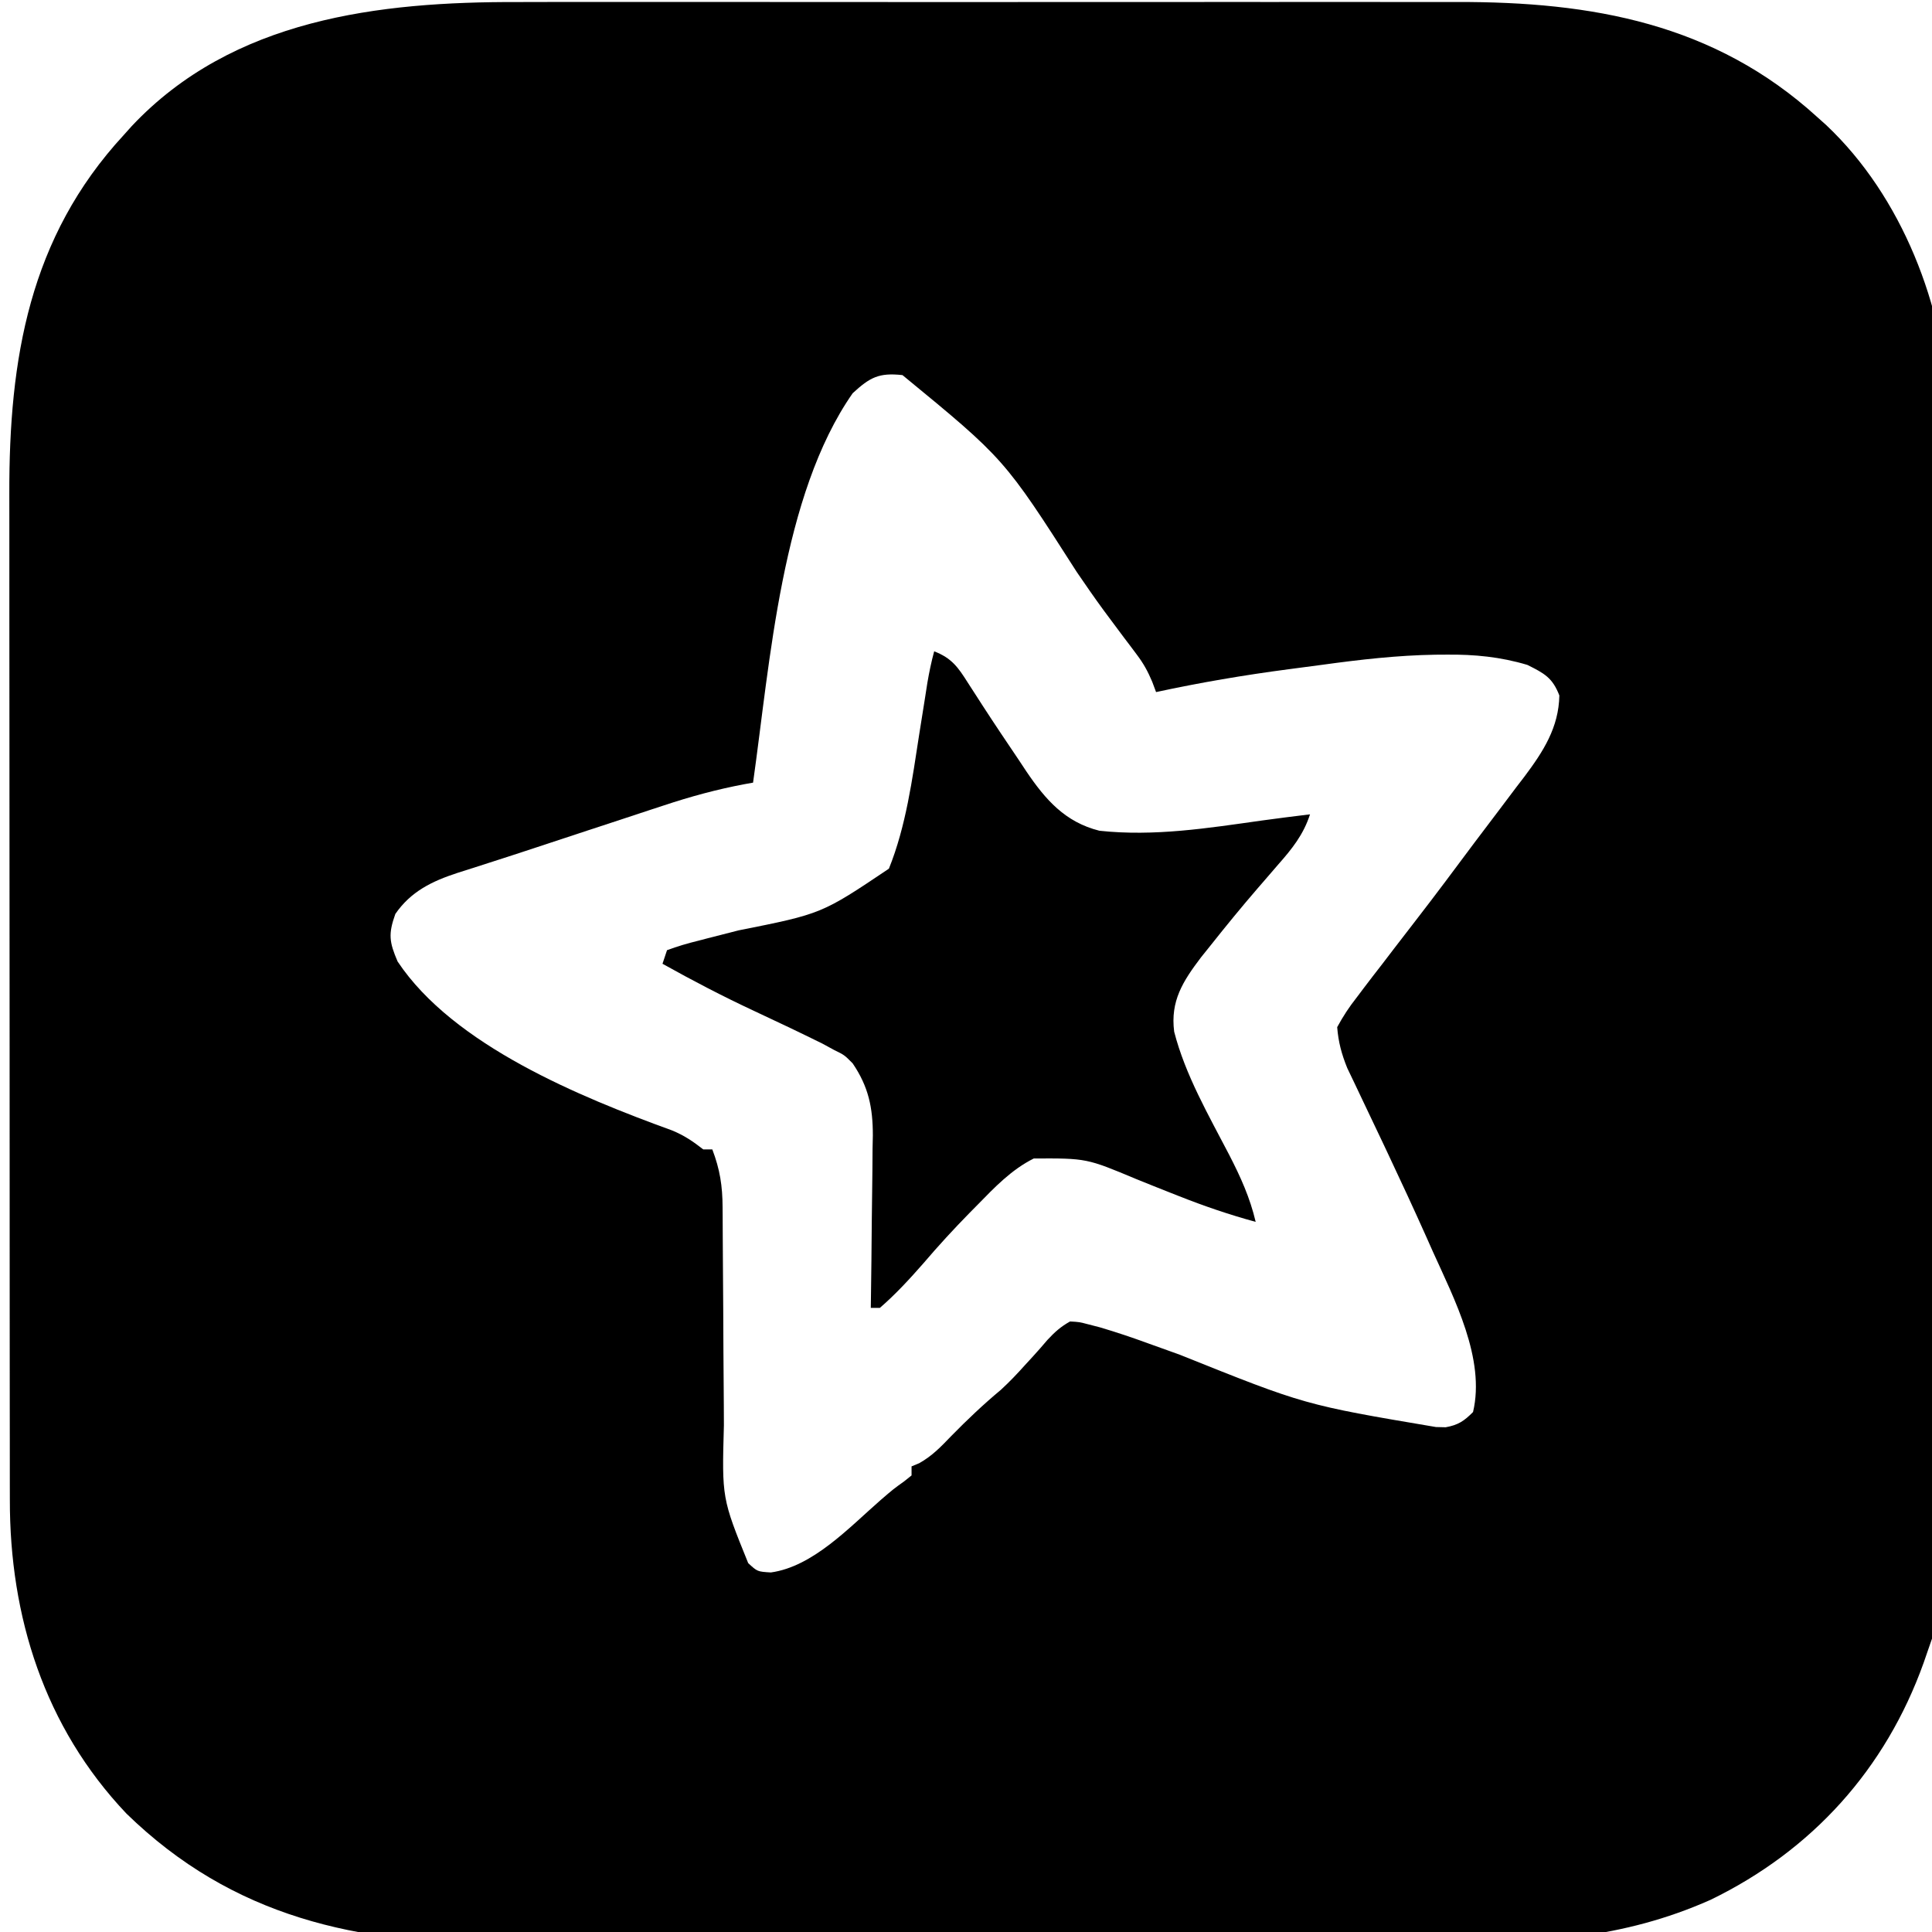
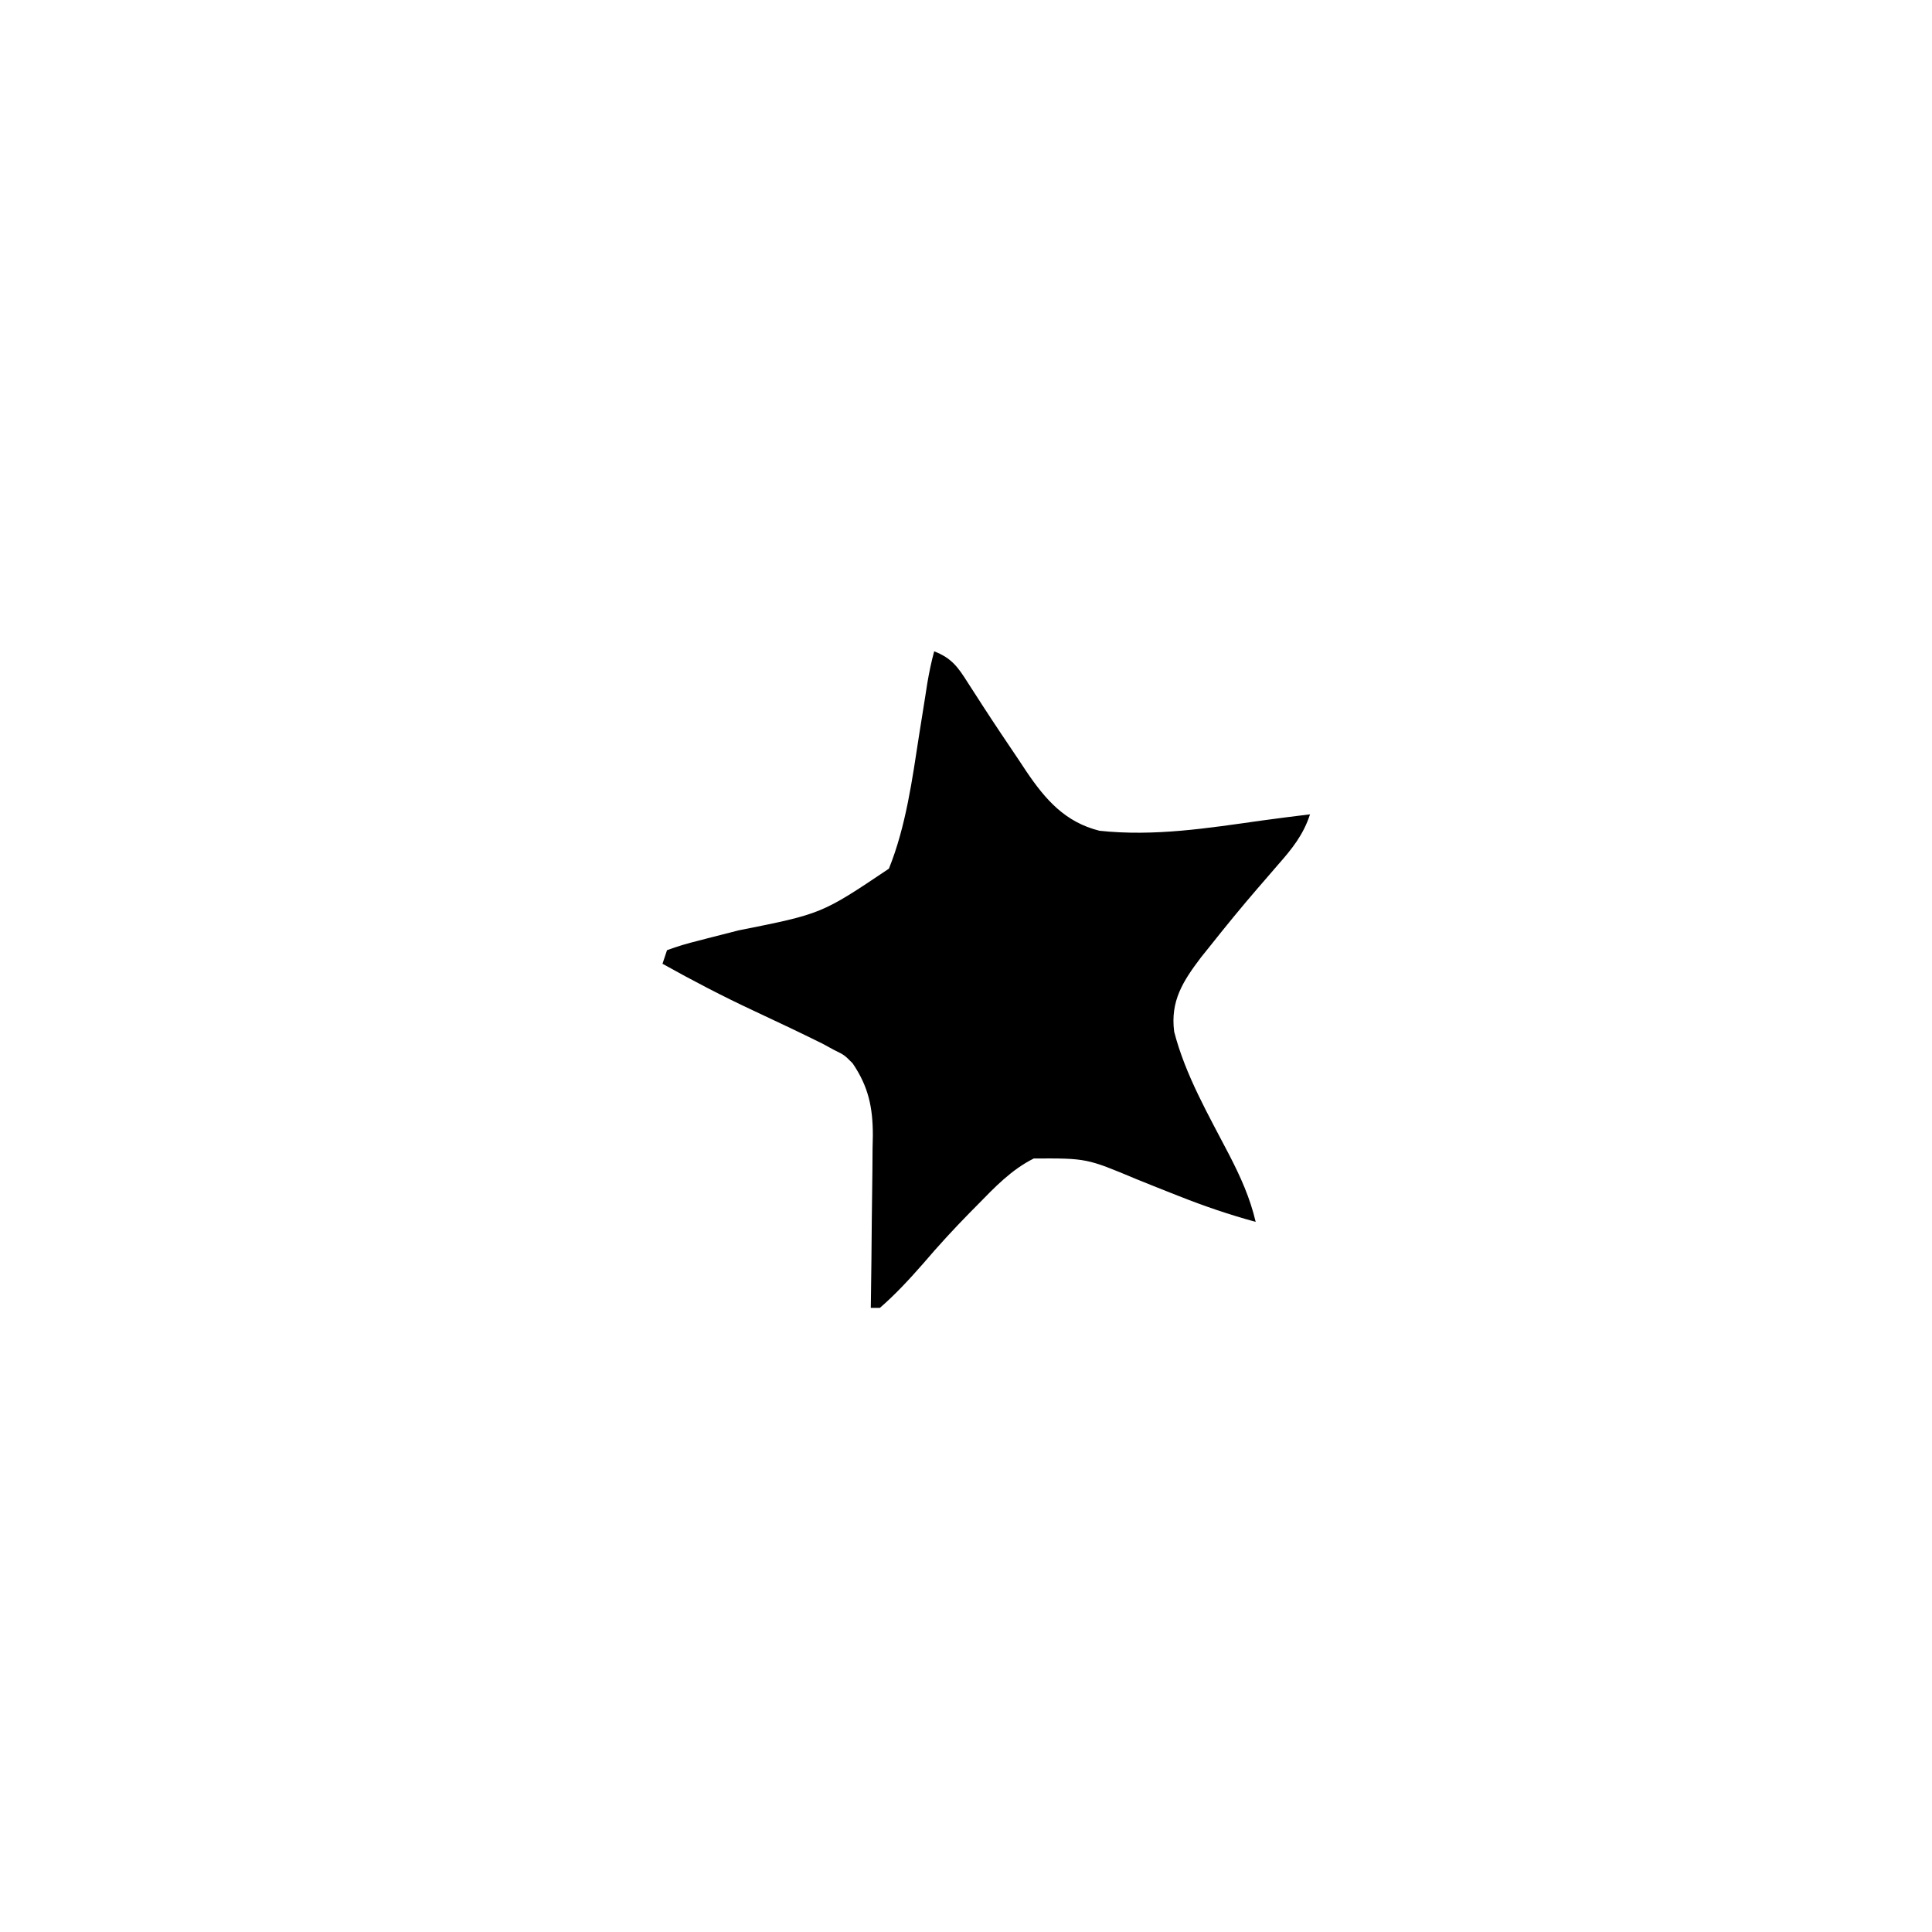
<svg xmlns="http://www.w3.org/2000/svg" version="1.1" width="32" height="32">
  <g id="g2" transform="matrix(0.075,0,0,0.075,-28.777,-6.387)">
-     <path d="m 0,0 c 2.476,-0.004 4.952,-0.009 7.428,-0.016 5.983,-0.012 11.967,-0.011 17.95,-0.002 4.87,0.007 9.739,0.008 14.609,0.004 0.697,-4.597e-4 1.395,-9.194e-4 2.113,-0.001 1.417,-9.5933e-4 2.835,-0.002 4.252,-0.003 13.24,-0.009 26.48,0.001 39.72,0.017 11.321,0.013 22.643,0.011 33.964,-0.003 13.198,-0.016 26.396,-0.022 39.594,-0.013 1.412,9.5549e-4 2.823,0.002 4.235,0.003 0.694,4.6282e-4 1.388,9.2565e-4 2.104,0.001 4.855,0.003 9.71,-0.002 14.565,-0.009 6.553,-0.009 13.107,-0.003 19.66,0.015 2.392,0.004 4.784,0.003 7.176,-0.004 29.781,-0.075 56.844,4.716 79.557,25.398 0.982,0.878 0.982,0.878 1.984,1.773 16.777,15.812 26.103,40.061 27.131,62.781 0.19,7.375 0.157,14.752 0.143,22.129 0.003,2.482 0.006,4.964 0.011,7.445 0.008,6.012 0.007,12.024 10e-4,18.036 -0.005,4.891 -0.005,9.782 -0.003,14.673 3.1e-4,0.699 6.2e-4,1.398 9.3e-4,2.118 6.4e-4,1.42 0.001,2.841 0.002,4.261 0.006,13.286 -8.3e-4,26.572 -0.012,39.857 -0.009,11.373 -0.007,22.745 0.002,34.118 0.011,13.242 0.015,26.484 0.009,39.725 -6.4e-4,1.415 -10e-4,2.83 -0.002,4.245 -3.1e-4,0.696 -6.1e-4,1.392 -9.3e-4,2.109 -0.002,4.879 0.001,9.758 0.006,14.636 0.006,6.58 0.002,13.159 -0.01,19.739 -0.003,2.407 -0.002,4.813 0.003,7.22 0.05,29.96 0.05,29.96 -4.953,44.196 -0.262,0.758 -0.524,1.516 -0.794,2.298 -8.398,23.47 -24.625,41.474 -47.069,52.363 -19.468,8.66 -37.98,9.576 -58.956,9.552 -2.475,0.004 -4.95,0.01 -7.425,0.015 -6.001,0.012 -12.001,0.015 -18.002,0.012 -4.884,-0.002 -9.768,-2e-5 -14.652,0.004 -0.698,6e-4 -1.396,10e-4 -2.115,0.002 -1.418,10e-4 -2.837,0.002 -4.255,0.004 -13.273,0.011 -26.547,0.009 -39.82,0.003 -12.105,-0.005 -24.211,0.006 -36.316,0.025 -12.469,0.019 -24.938,0.028 -37.407,0.024 -6.985,-0.002 -13.969,4.9e-4 -20.954,0.015 -6.574,0.013 -13.148,0.011 -19.721,-0.002 -2.4,-0.002 -4.8,3.2e-4 -7.2,0.009 -31.951,0.103 -59.448,-5.76 -83.023,-28.72 -18.104,-19.093 -25.777,-43.477 -25.735,-69.295 -0.002,-1.035 -0.005,-2.07 -0.007,-3.136 -0.006,-3.45 -0.006,-6.899 -0.005,-10.349 -0.003,-2.481 -0.006,-4.962 -0.01,-7.443 -0.008,-6.029 -0.011,-12.059 -0.012,-18.088 -4.8e-4,-4.905 -0.003,-9.811 -0.006,-14.716 -0.009,-13.932 -0.013,-27.863 -0.013,-41.795 4e-5,-0.75 8e-5,-1.5 1.2e-4,-2.273 4e-5,-0.751 8e-5,-1.502 1.2e-4,-2.275 4.1e-4,-12.16 -0.009,-24.32 -0.023,-36.48 -0.014,-12.51 -0.021,-25.019 -0.02,-37.529 3.3e-4,-7.014 -0.002,-14.027 -0.013,-21.041 -0.01,-6.6 -0.01,-13.2 -0.002,-19.8 0.001,-2.415 -0.001,-4.829 -0.007,-7.244 -0.07,-29.754 4.385,-56.599 25.252,-79.201 0.876,-0.978 0.876,-0.978 1.77,-1.977 C -62.973,3.668 -30.684,-0.086 0,0 Z m 73.926,86.388 c -15.714,22.51 -18.231,59.391 -22,86 -0.609,0.109 -1.218,0.218 -1.845,0.33 -6.141,1.156 -11.981,2.745 -17.905,4.716 -1.346,0.441 -1.346,0.441 -2.72,0.89 -2.845,0.932 -5.688,1.873 -8.53,2.813 -1.874,0.615 -3.747,1.23 -5.621,1.844 -3.683,1.208 -7.364,2.423 -11.043,3.644 -3.509,1.163 -7.023,2.306 -10.544,3.432 -0.819,0.265 -1.639,0.53 -2.483,0.803 -1.526,0.493 -3.053,0.98 -4.583,1.46 -5.627,1.833 -10.308,4.108 -13.725,9.067 -1.581,4.428 -1.347,6.19 0.5,10.5 12.335,18.544 40.419,29.967 60.637,37.316 2.697,1.115 4.58,2.406 6.863,4.184 0.66,0 1.32,0 2,0 1.685,4.414 2.254,8.078 2.271,12.793 0.005,0.651 0.01,1.303 0.016,1.974 0.01,1.406 0.016,2.812 0.018,4.218 0.004,2.239 0.021,4.478 0.041,6.717 0.055,6.364 0.086,12.727 0.111,19.091 0.016,3.904 0.046,7.808 0.085,11.711 0.011,1.473 0.018,2.947 0.018,4.42 -0.446,16.094 -0.446,16.094 5.366,30.438 2.028,1.88 2.028,1.88 5.009,2.063 9.313,-1.293 17.328,-9.962 24.219,-15.973 2.848,-2.453 2.848,-2.453 5.227,-4.156 0.535,-0.428 1.07,-0.856 1.621,-1.297 0,-0.66 0,-1.32 0,-2 0.562,-0.233 1.124,-0.467 1.703,-0.707 2.864,-1.612 4.769,-3.612 7.047,-5.98 3.535,-3.612 7.114,-7 10.992,-10.234 1.909,-1.757 3.603,-3.539 5.328,-5.469 0.555,-0.603 1.109,-1.206 1.68,-1.827 1.105,-1.209 2.187,-2.439 3.243,-3.692 1.613,-1.74 2.935,-2.933 5.007,-4.091 2.015,0.103 2.015,0.103 4.2,0.673 0.794,0.205 1.589,0.411 2.407,0.623 3.591,1.057 7.112,2.245 10.627,3.532 1.55,0.556 3.1,1.111 4.649,1.667 0.796,0.287 1.591,0.575 2.411,0.87 27.566,11.063 27.566,11.063 56.517,15.947 0.708,0.017 1.415,0.034 2.145,0.051 2.754,-0.49 4.078,-1.381 6.043,-3.363 2.773,-11.705 -4.181,-25.042 -8.875,-35.438 -0.695,-1.564 -0.695,-1.564 -1.404,-3.159 -2.77,-6.194 -5.622,-12.346 -8.518,-18.481 -0.319,-0.676 -0.637,-1.352 -0.965,-2.049 -1.565,-3.321 -3.139,-6.637 -4.73,-9.947 -0.579,-1.219 -1.157,-2.438 -1.735,-3.656 -0.511,-1.066 -1.023,-2.133 -1.549,-3.231 -1.245,-3.091 -1.966,-5.717 -2.224,-9.038 1.343,-2.466 2.599,-4.387 4.312,-6.562 0.457,-0.609 0.914,-1.217 1.385,-1.844 1.417,-1.878 2.857,-3.737 4.302,-5.593 0.825,-1.079 1.65,-2.158 2.473,-3.238 1.631,-2.129 3.266,-4.253 4.91,-6.371 4.389,-5.668 8.669,-11.416 12.951,-17.165 1.8,-2.404 3.618,-4.795 5.436,-7.187 1.265,-1.679 2.529,-3.359 3.793,-5.039 0.596,-0.777 1.192,-1.554 1.806,-2.354 4.124,-5.514 7.558,-10.793 7.694,-17.896 -1.521,-3.937 -3.31,-4.874 -7.062,-6.75 -5.916,-1.772 -11.679,-2.335 -17.828,-2.27 -0.815,0.005 -1.63,0.01 -2.469,0.015 -8.4,0.135 -16.66,1.08 -24.975,2.226 -2.49,0.343 -4.981,0.667 -7.474,0.988 -9.844,1.293 -19.547,2.947 -29.254,5.041 -0.283,-0.757 -0.566,-1.513 -0.857,-2.293 -0.981,-2.325 -1.921,-4.028 -3.428,-6.02 -0.443,-0.594 -0.887,-1.187 -1.344,-1.799 -0.473,-0.623 -0.946,-1.247 -1.434,-1.889 -1.003,-1.343 -2.004,-2.686 -3.004,-4.031 -0.747,-1.004 -0.747,-1.004 -1.508,-2.027 -2.037,-2.774 -3.982,-5.601 -5.925,-8.441 -16.022,-25.039 -16.022,-25.039 -38.5,-43.5 -5.212,-0.579 -7.2,0.499 -11,4 z" fill="#000000" transform="translate(498.074,85.612)" id="path1" />
    <path d="m 0,0 c 3.845,1.489 5.267,3.49 7.438,6.938 0.686,1.061 1.372,2.122 2.078,3.215 0.579,0.901 0.579,0.901 1.17,1.82 C 13.305,16.014 15.993,20.008 18.688,24 c 0.546,0.825 1.093,1.65 1.656,2.5 C 24.582,32.77 28.92,37.73 36.5,39.625 48.634,40.925 60.372,39.056 72.377,37.364 75.914,36.873 79.456,36.433 83,36 c -1.454,4.504 -3.98,7.634 -7.062,11.125 -0.997,1.154 -1.993,2.309 -2.988,3.465 -0.497,0.573 -0.994,1.147 -1.506,1.738 C 67.865,56.474 64.402,60.709 61,65 60.314,65.855 59.628,66.709 58.922,67.59 54.925,72.862 52.129,77.231 53,84 c 2.459,9.585 7.633,18.491 12.165,27.221 2.511,4.881 4.575,9.429 5.835,14.779 -5.795,-1.576 -11.385,-3.487 -16.969,-5.699 -0.917,-0.362 -0.917,-0.362 -1.852,-0.731 -2.532,-1.002 -5.063,-2.005 -7.584,-3.034 C 33.653,111.952 33.653,111.952 22,112 c -4.938,2.466 -8.612,6.334 -12.438,10.25 -0.571,0.578 -1.143,1.155 -1.731,1.751 -3.539,3.604 -6.928,7.3 -10.206,11.144 -3.018,3.447 -6.157,6.858 -9.625,9.855 -0.66,0 -1.32,0 -2,0 0.013,-0.838 0.013,-0.838 0.027,-1.692 0.089,-5.84 0.149,-11.681 0.193,-17.521 0.02,-2.177 0.047,-4.353 0.082,-6.529 0.049,-3.138 0.071,-6.275 0.089,-9.413 0.031,-1.447 0.031,-1.447 0.063,-2.924 C -13.545,100.751 -14.497,96.157 -18,91 c -1.826,-1.849 -1.826,-1.849 -4.062,-2.938 -0.871,-0.474 -1.743,-0.949 -2.641,-1.438 -5.003,-2.466 -10.035,-4.864 -15.091,-7.218 C -46.682,76.194 -53.365,72.705 -60,69 c 0.33,-0.99 0.66,-1.98 1,-3 2.323,-0.856 4.501,-1.502 6.895,-2.086 1.054,-0.275 1.054,-0.275 2.129,-0.557 2.26,-0.59 4.524,-1.162 6.789,-1.733 C -24.846,57.973 -24.846,57.973 -10,48 -6.221,38.63 -4.848,28.299 -3.312,18.375 -2.895,15.737 -2.473,13.099 -2.051,10.461 -1.872,9.314 -1.693,8.167 -1.509,6.986 -1.104,4.612 -0.632,2.322 0,0 Z" fill="#000000" transform="translate(590,229)" id="path2" />
  </g>
</svg>